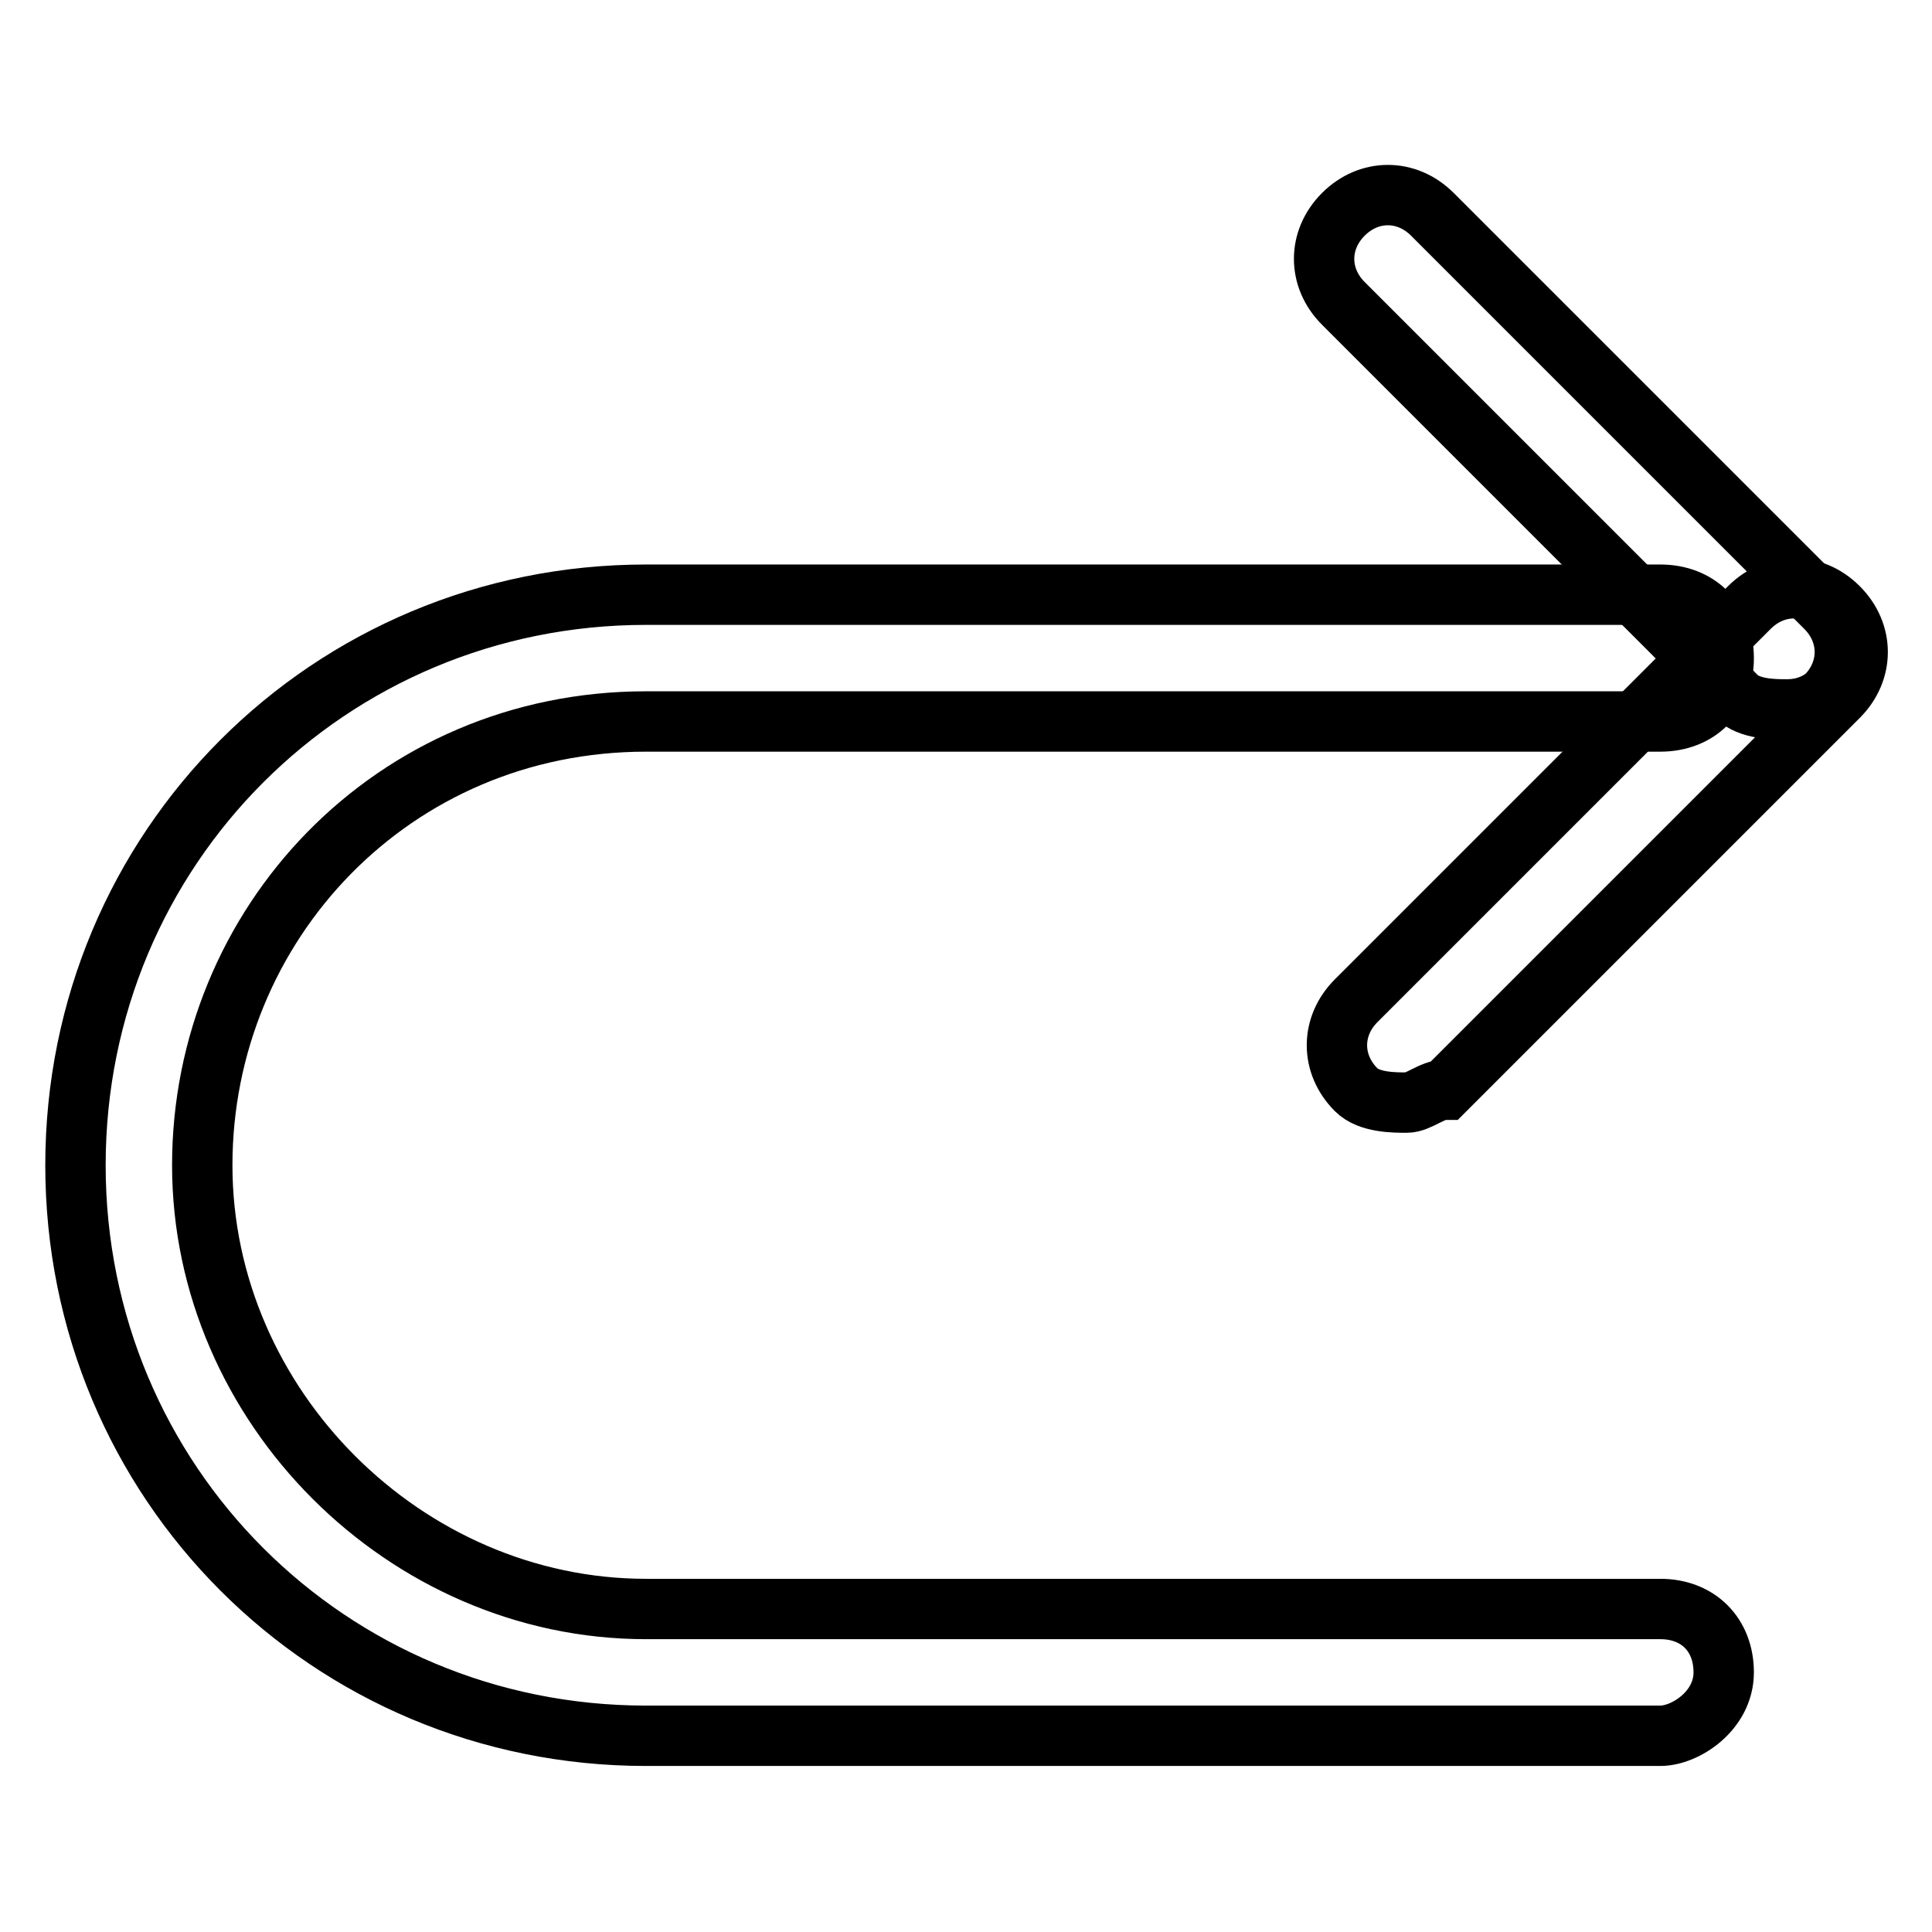
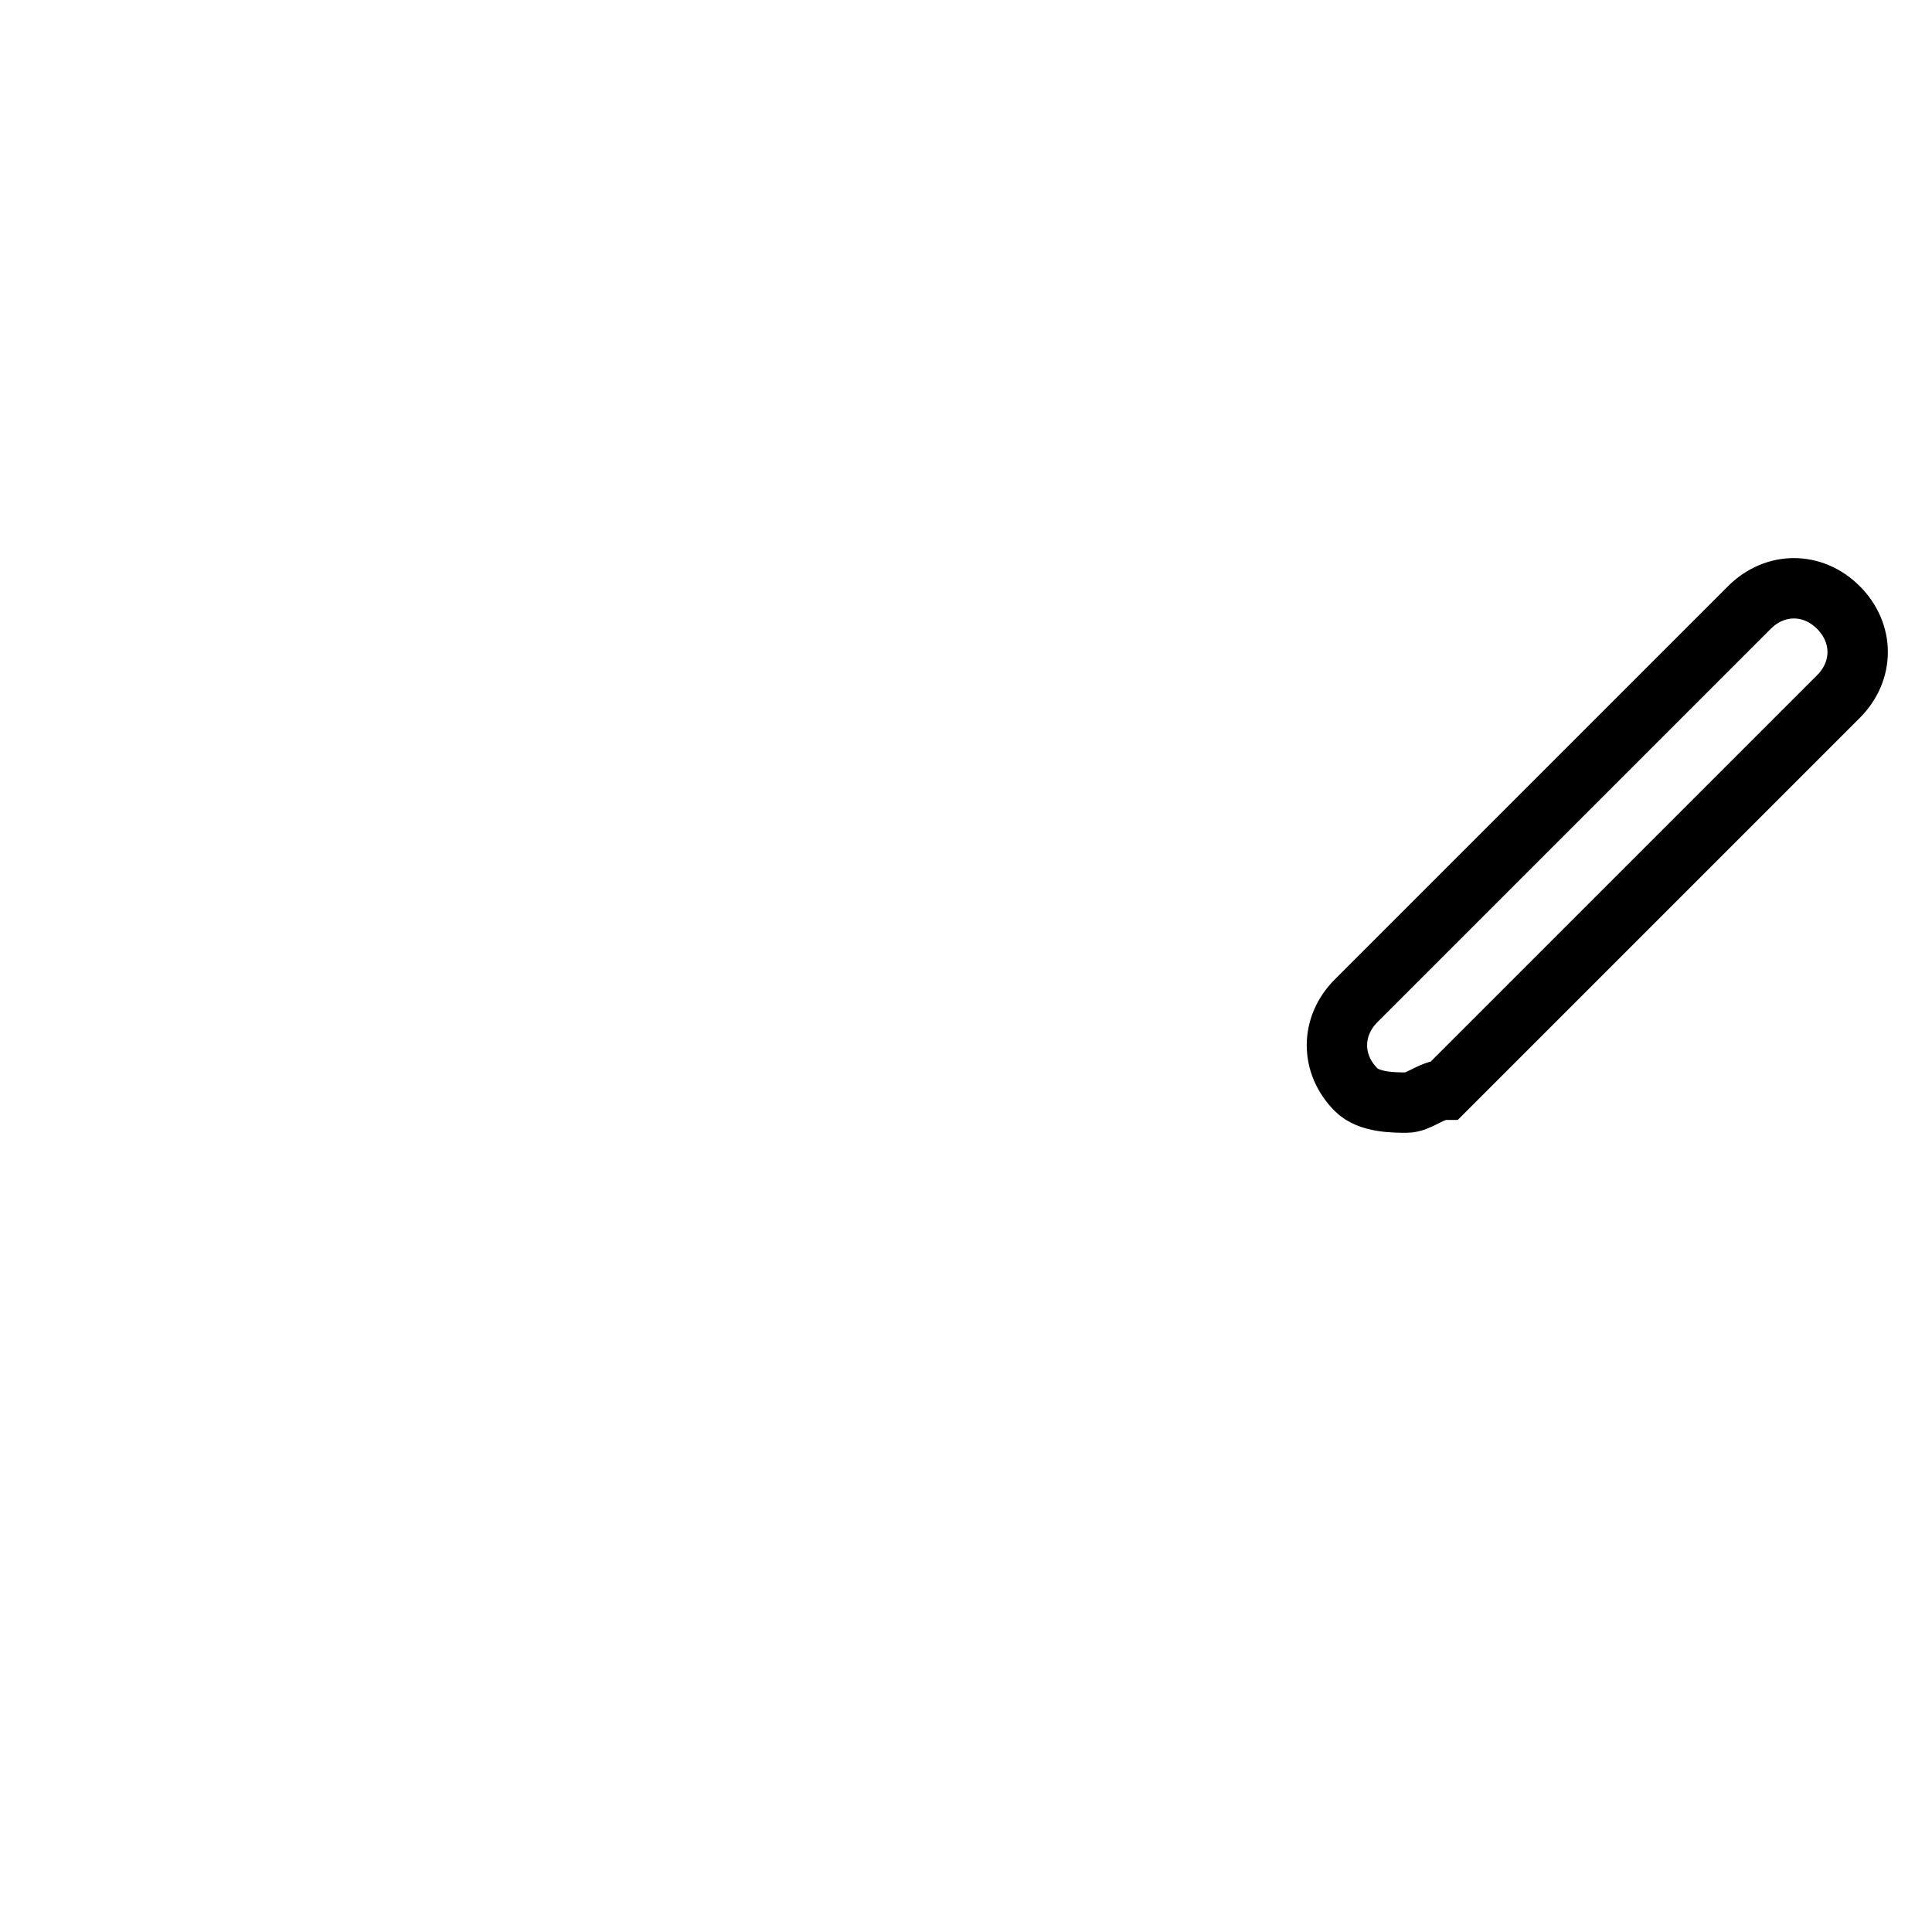
<svg xmlns="http://www.w3.org/2000/svg" version="1.1" x="0px" y="0px" viewBox="0 0 256 256" enable-background="new 0 0 256 256" xml:space="preserve">
  <g>
-     <path stroke-width="8" fill-opacity="0" stroke="#000000" d="M220,230H85.6c-42,0-75.6-33.6-75.6-75.6c0-42,33.6-75.6,75.6-75.6H220c5,0,8.4,3.4,8.4,8.4 c0,5-3.4,8.4-8.4,8.4H85.6c-33.6,0-58.8,26.9-58.8,58.8c0,31.9,26.9,58.8,58.8,58.8H220c5,0,8.4,3.4,8.4,8.4 C228.4,226.7,223.3,230,220,230z" />
    <path stroke-width="8" fill-opacity="0" stroke="#000000" d="M186.4,146.1c-1.7,0-5,0-6.7-1.7c-3.4-3.4-3.4-8.4,0-11.8l52.1-52.1c3.4-3.4,8.4-3.4,11.8,0 c3.4,3.4,3.4,8.4,0,11.8l-52.1,52.1C189.7,144.4,188,146.1,186.4,146.1z" />
-     <path stroke-width="8" fill-opacity="0" stroke="#000000" d="M236.8,94c-1.7,0-5,0-6.7-1.7L178,40.2c-3.4-3.4-3.4-8.4,0-11.8c3.4-3.4,8.4-3.4,11.8,0l52.1,52.1 c3.4,3.4,3.4,8.4,0,11.8C241.8,92.3,240.1,94,236.8,94L236.8,94z" />
  </g>
</svg>